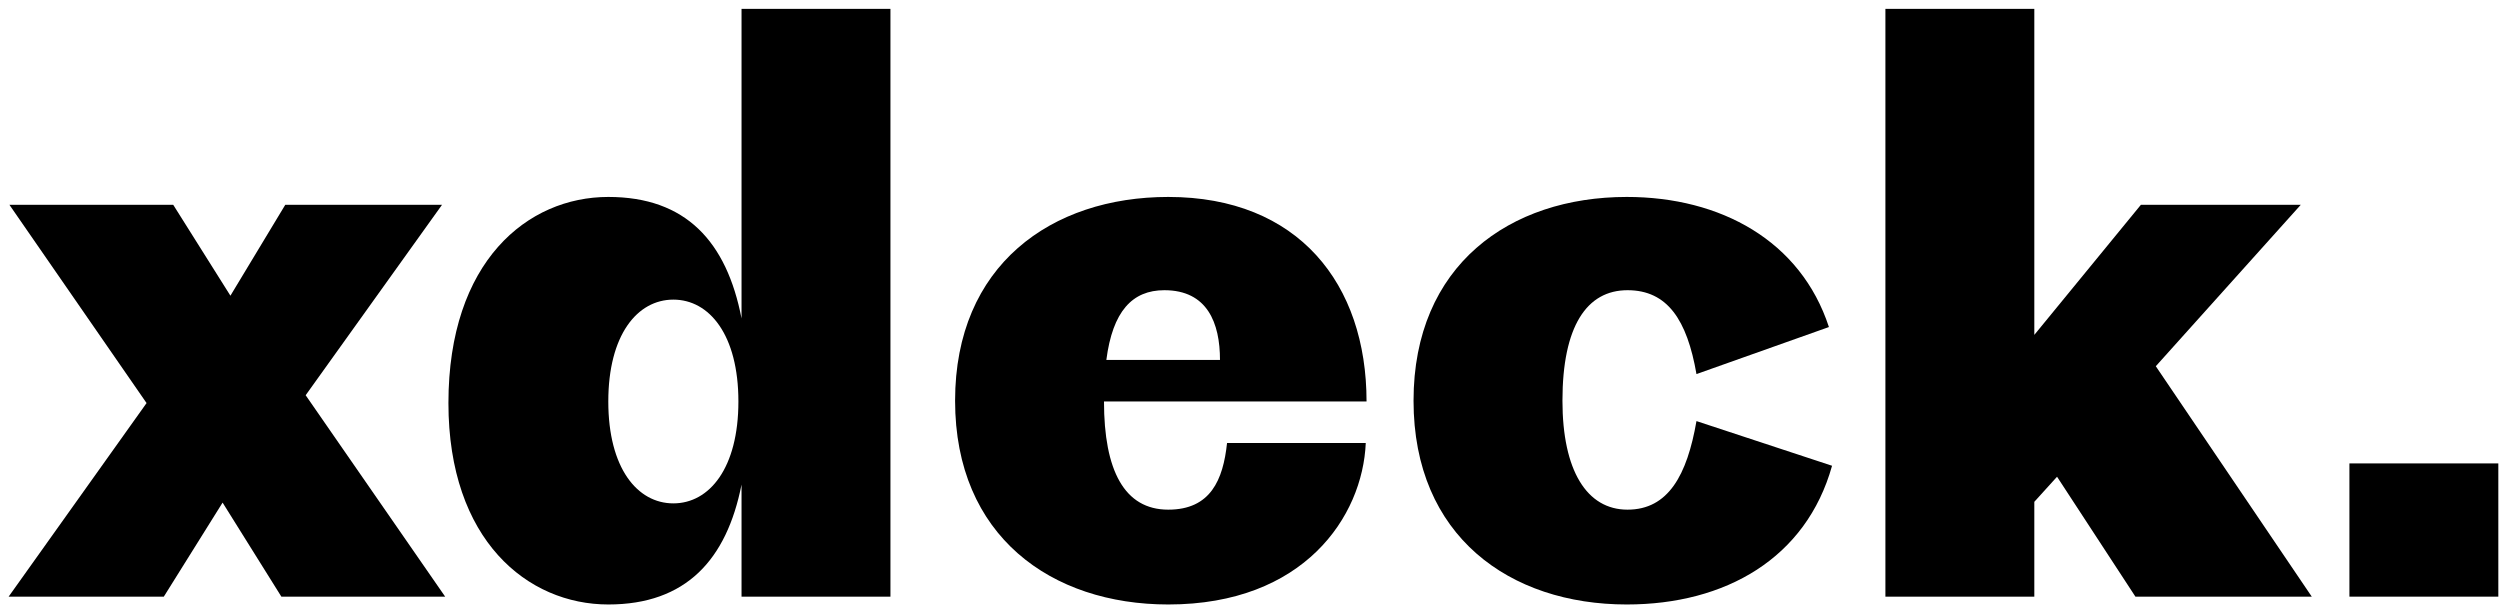
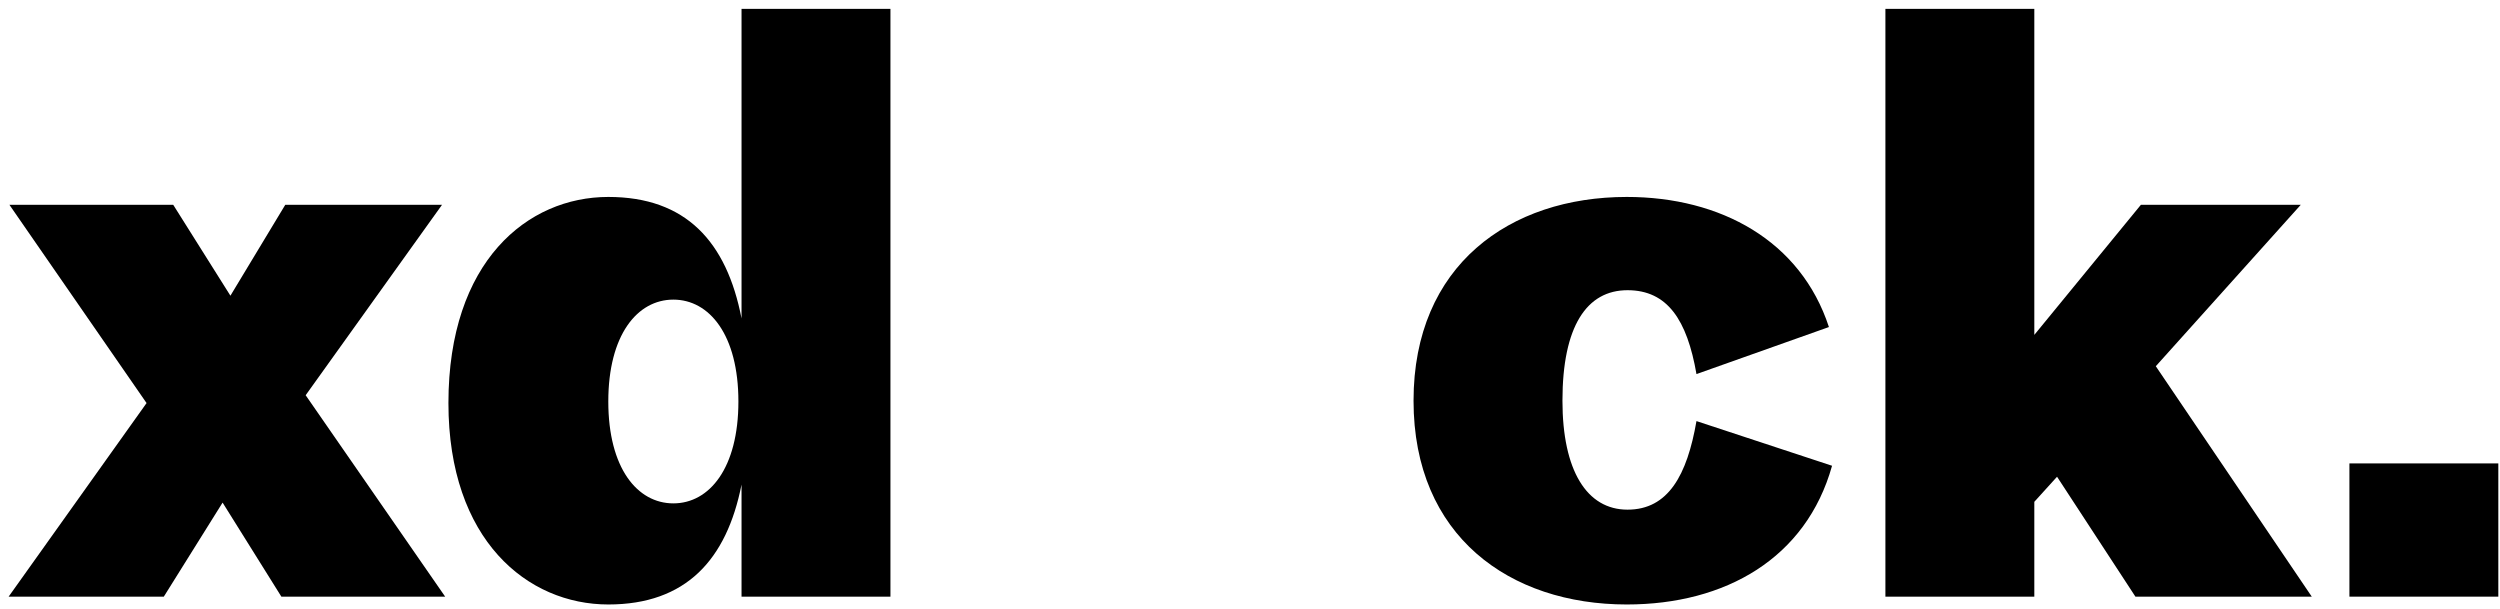
<svg xmlns="http://www.w3.org/2000/svg" width="197" height="48" viewBox="0 0 197 48" fill="currentColor">
  <path d="M12.908 47.016L17.54 39.605L22.172 47.016H35.079L24.086 31.144L34.832 16.137H22.48L18.157 23.301L13.649 16.137H0.741L11.549 31.762L0.68 47.016H12.908Z" />
  <path d="M58.433 47.016H70.167V0.697H58.433V25.092C57.26 19.039 54.048 15.519 47.934 15.519C41.573 15.519 35.336 20.583 35.336 31.762C35.336 42.569 41.573 47.633 47.934 47.633C54.048 47.633 57.26 44.113 58.433 38.184V47.016ZM47.934 31.638C47.934 26.389 50.219 23.61 53.06 23.61C55.901 23.61 58.186 26.389 58.186 31.638C58.186 36.887 55.901 39.666 53.06 39.666C50.219 39.666 47.934 36.887 47.934 31.638Z" />
-   <path d="M107.622 34.911H96.691C96.382 37.814 95.394 40.161 92.059 40.161C88.601 40.161 86.995 37.073 86.995 31.638H107.684C107.684 22.374 102.311 15.519 92.059 15.519C82.857 15.519 75.261 20.892 75.261 31.576C75.261 42.26 82.857 47.633 92.059 47.633C102.743 47.633 107.375 40.716 107.622 34.911ZM91.751 22.868C95.147 22.868 96.135 25.462 96.135 28.365H87.18C87.674 24.536 89.218 22.868 91.751 22.868Z" />
  <path d="M111.387 31.576C111.387 42.26 118.983 47.633 128.185 47.633C135.967 47.633 142.328 43.99 144.366 36.702L133.682 33.182C132.941 37.443 131.458 40.161 128.247 40.161C125.036 40.161 123.121 37.073 123.121 31.576C123.121 25.709 125.036 22.868 128.247 22.868C131.397 22.868 132.941 25.215 133.682 29.477L144.119 25.771C141.896 18.978 135.596 15.519 128.185 15.519C118.983 15.519 111.387 20.892 111.387 31.576Z" />
  <path d="M168.271 47.016H182.167L169.877 28.859L181.302 16.137H168.703L160.304 26.389V0.697H148.57V47.016H160.304V39.543L162.095 37.567L168.271 47.016Z" />
  <path d="M196.868 47.016V36.517H185.134V47.016H196.868Z" />
</svg>